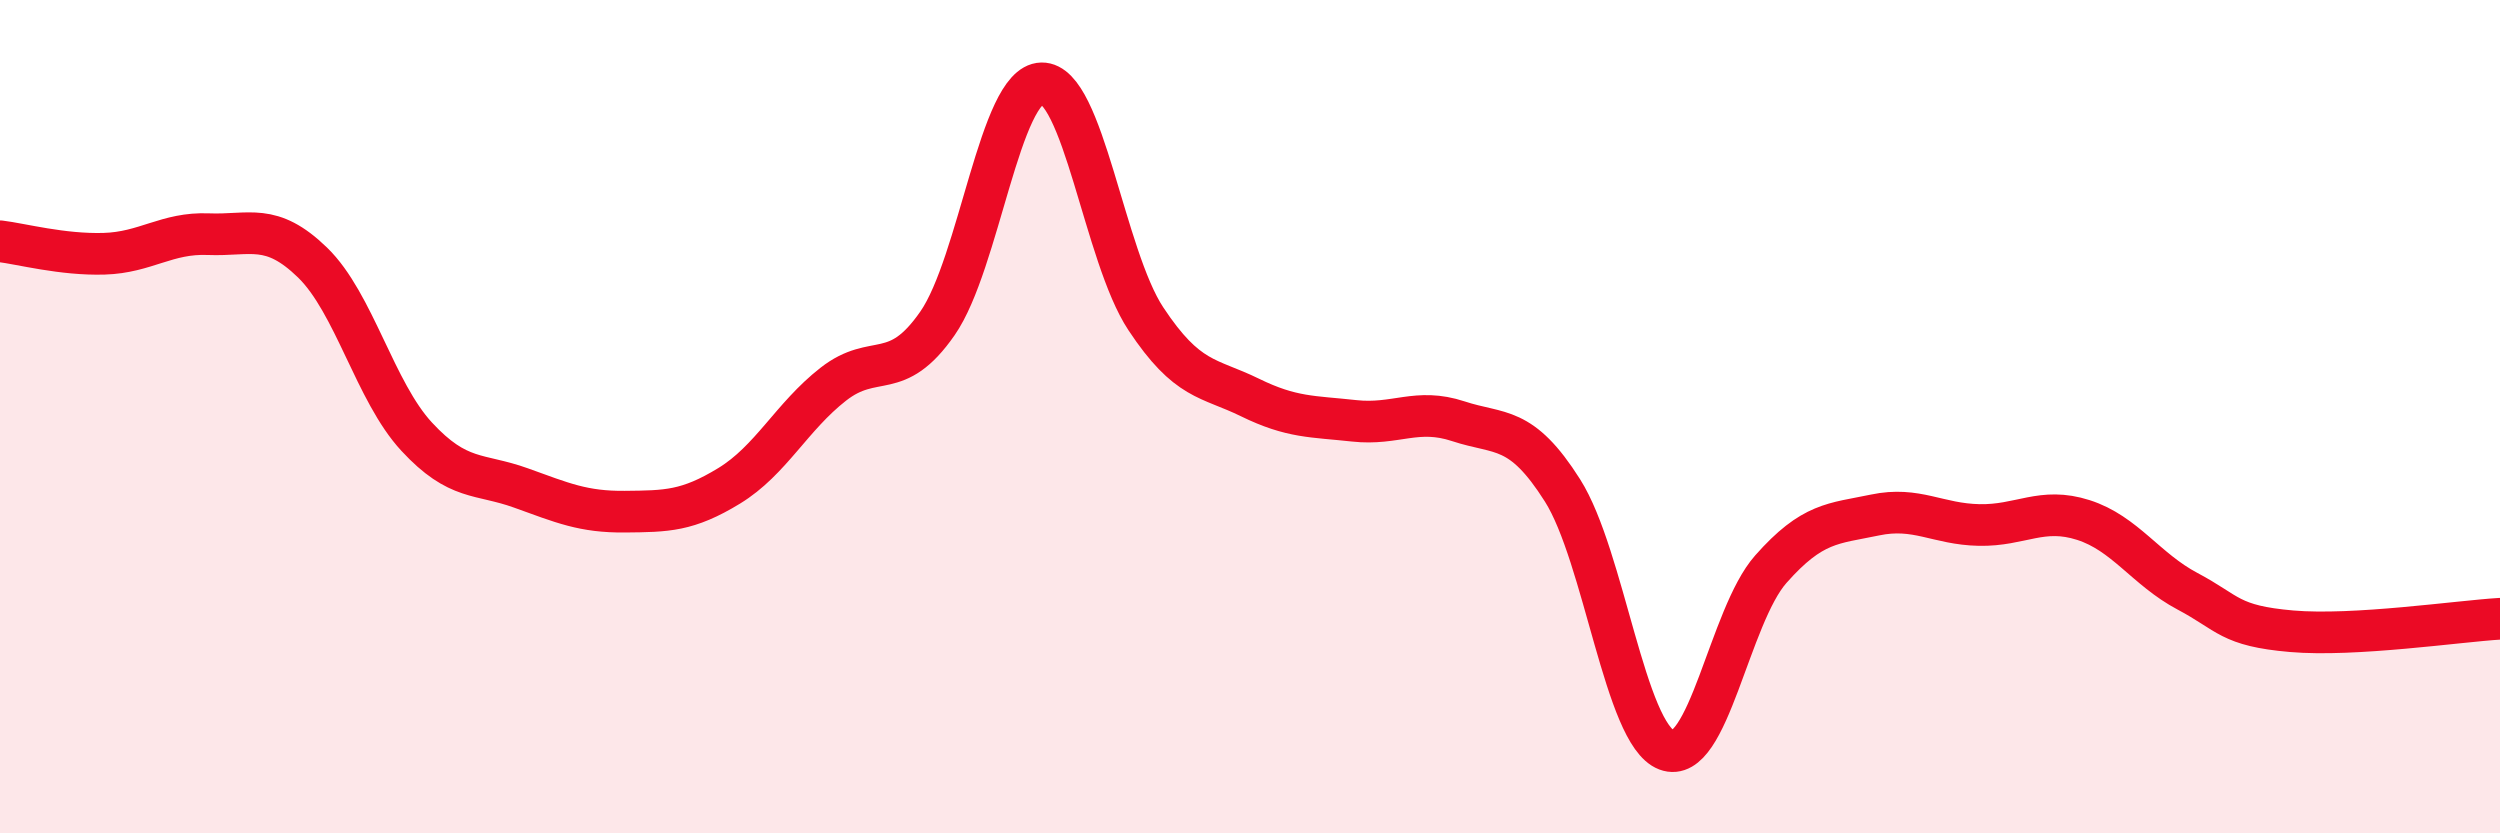
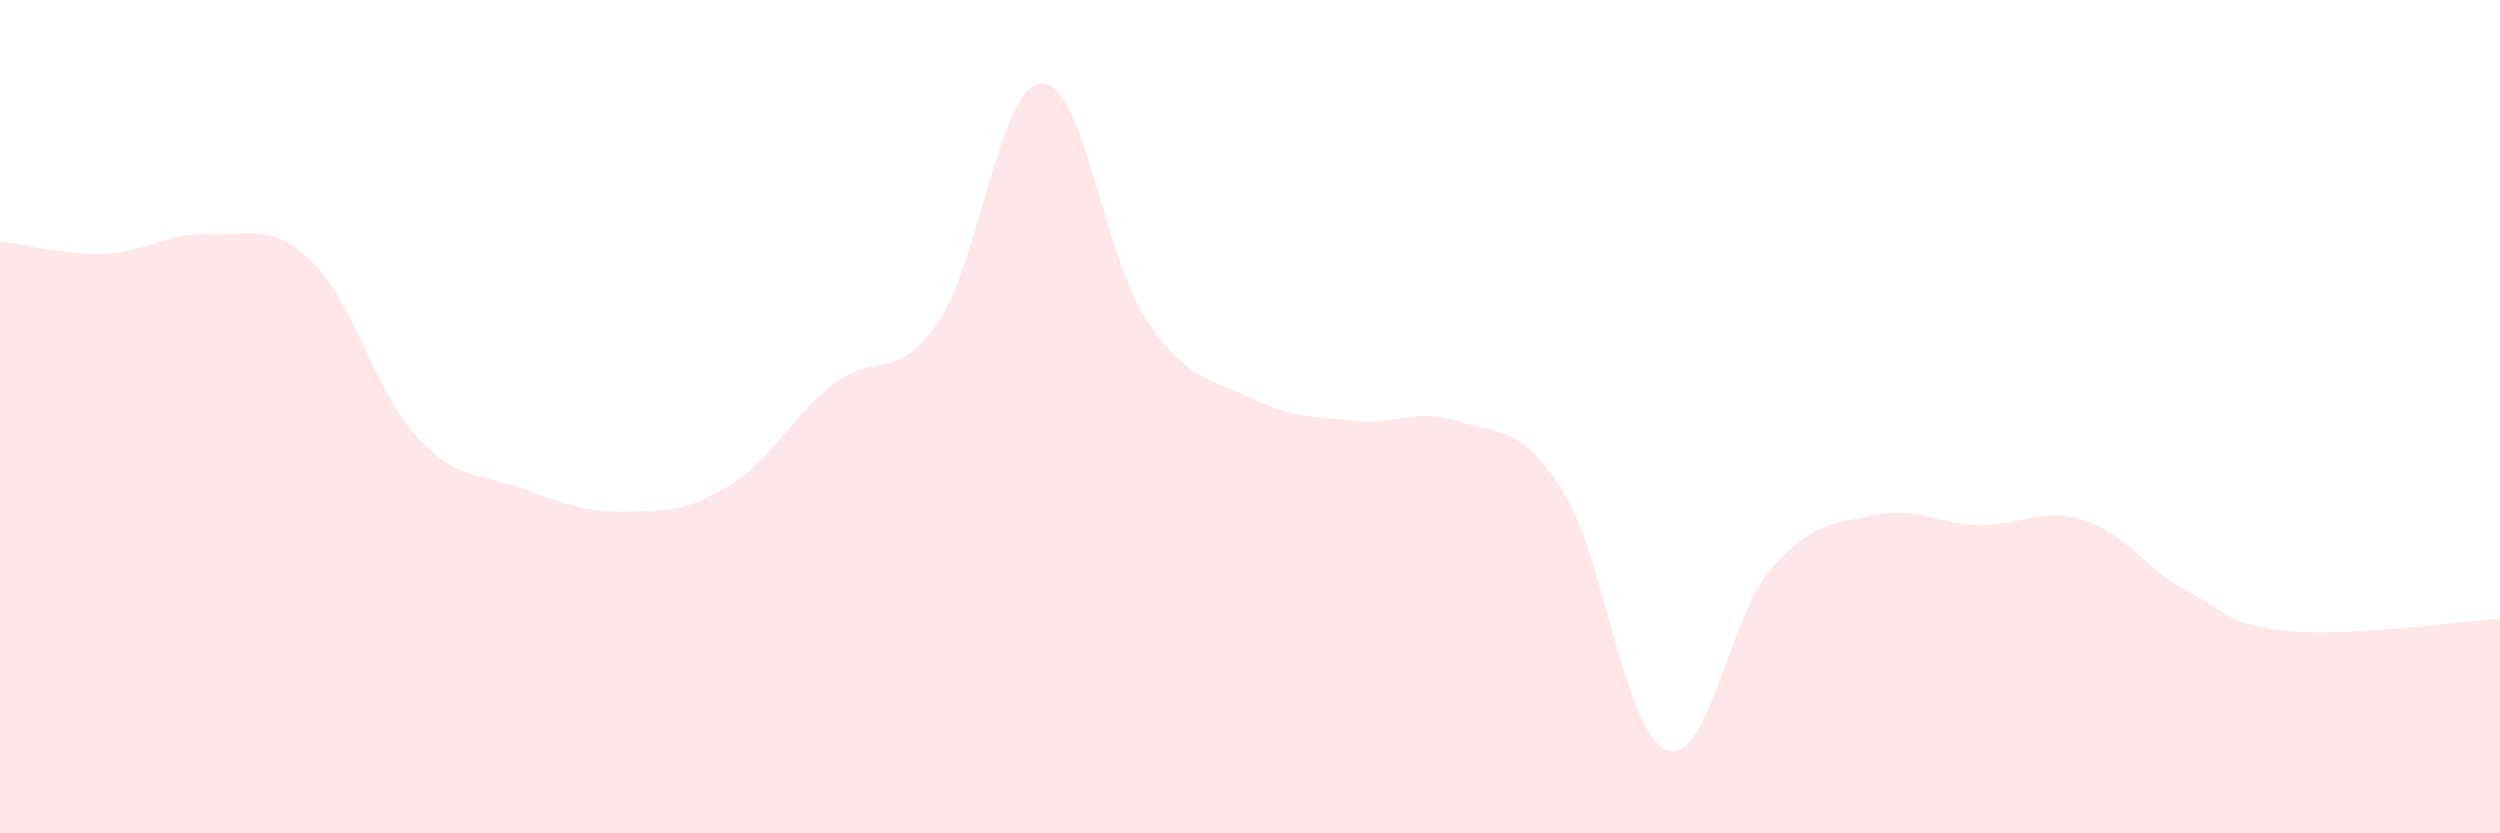
<svg xmlns="http://www.w3.org/2000/svg" width="60" height="20" viewBox="0 0 60 20">
  <path d="M 0,5.79 C 0.5,5.85 1.5,6.12 2.5,6.09 C 3.5,6.06 4,5.58 5,5.62 C 6,5.66 6.5,5.33 7.5,6.3 C 8.5,7.27 9,9.4 10,10.48 C 11,11.56 11.5,11.35 12.5,11.71 C 13.5,12.07 14,12.29 15,12.28 C 16,12.27 16.5,12.27 17.5,11.66 C 18.5,11.05 19,10 20,9.22 C 21,8.44 21.5,9.2 22.5,7.76 C 23.5,6.32 24,2.02 25,2 C 26,1.98 26.5,6.14 27.5,7.65 C 28.5,9.16 29,9.05 30,9.54 C 31,10.03 31.5,9.99 32.5,10.1 C 33.5,10.21 34,9.78 35,10.11 C 36,10.44 36.5,10.19 37.5,11.77 C 38.5,13.35 39,17.62 40,18 C 41,18.38 41.5,14.79 42.5,13.66 C 43.5,12.53 44,12.57 45,12.36 C 46,12.15 46.5,12.58 47.5,12.6 C 48.5,12.62 49,12.16 50,12.48 C 51,12.8 51.5,13.66 52.5,14.19 C 53.5,14.72 53.5,15.02 55,15.15 C 56.5,15.28 59,14.91 60,14.85L60 20L0 20Z" fill="#EB0A25" opacity="0.1" stroke-linecap="round" stroke-linejoin="round" />
-   <path d="M 0,5.79 C 0.5,5.85 1.5,6.12 2.5,6.09 C 3.5,6.06 4,5.58 5,5.62 C 6,5.66 6.5,5.33 7.5,6.3 C 8.5,7.27 9,9.4 10,10.48 C 11,11.56 11.5,11.35 12.5,11.71 C 13.5,12.07 14,12.29 15,12.28 C 16,12.27 16.5,12.27 17.5,11.66 C 18.5,11.05 19,10 20,9.22 C 21,8.44 21.5,9.2 22.5,7.76 C 23.5,6.32 24,2.02 25,2 C 26,1.98 26.5,6.14 27.5,7.65 C 28.5,9.16 29,9.05 30,9.54 C 31,10.03 31.5,9.99 32.5,10.1 C 33.5,10.21 34,9.78 35,10.11 C 36,10.44 36.5,10.19 37.5,11.77 C 38.5,13.35 39,17.62 40,18 C 41,18.38 41.5,14.79 42.5,13.66 C 43.5,12.53 44,12.57 45,12.36 C 46,12.15 46.5,12.58 47.5,12.6 C 48.5,12.62 49,12.16 50,12.48 C 51,12.8 51.5,13.66 52.5,14.19 C 53.5,14.72 53.5,15.02 55,15.15 C 56.5,15.28 59,14.91 60,14.85" stroke="#EB0A25" stroke-width="1" fill="none" stroke-linecap="round" stroke-linejoin="round" />
</svg>